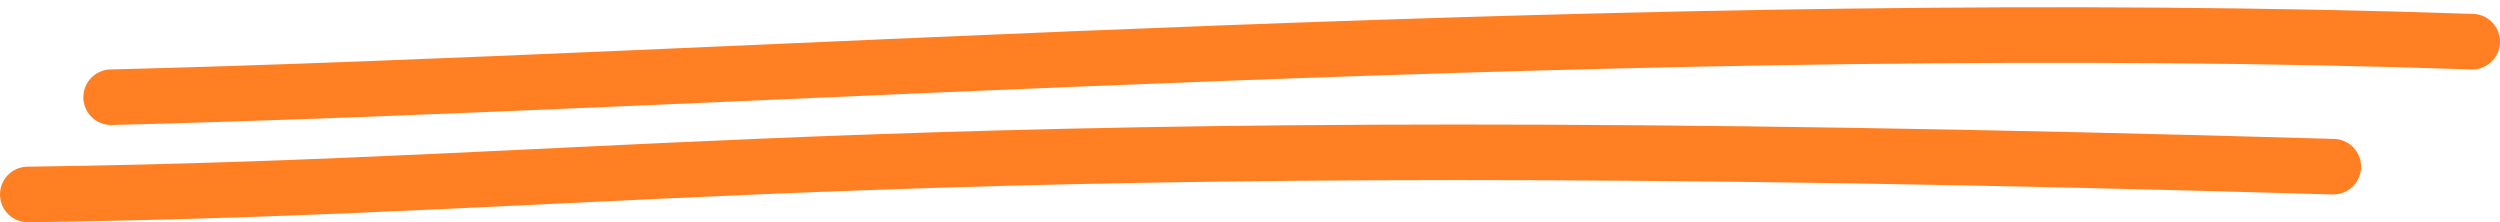
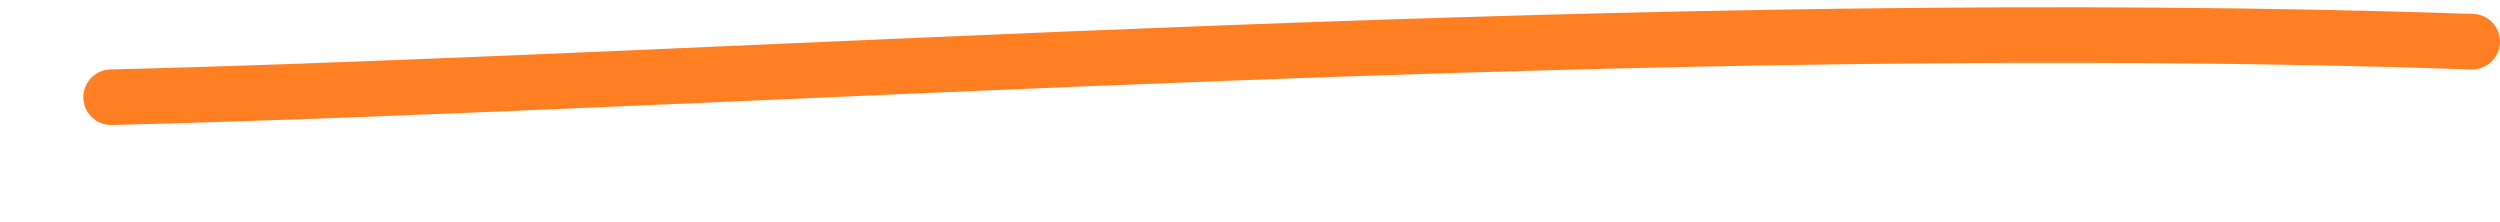
<svg xmlns="http://www.w3.org/2000/svg" width="90" height="8" viewBox="0 0 90 8" fill="none">
  <path d="M4 3.5C27.021 2.929 59.5 0.5 89 1.5" stroke="#FF7F22" stroke-width="2" stroke-linecap="round" />
-   <path d="M1 7C23.479 6.714 32.5 4.5 84 6" stroke="#FF7F22" stroke-width="2" stroke-linecap="round" />
</svg>